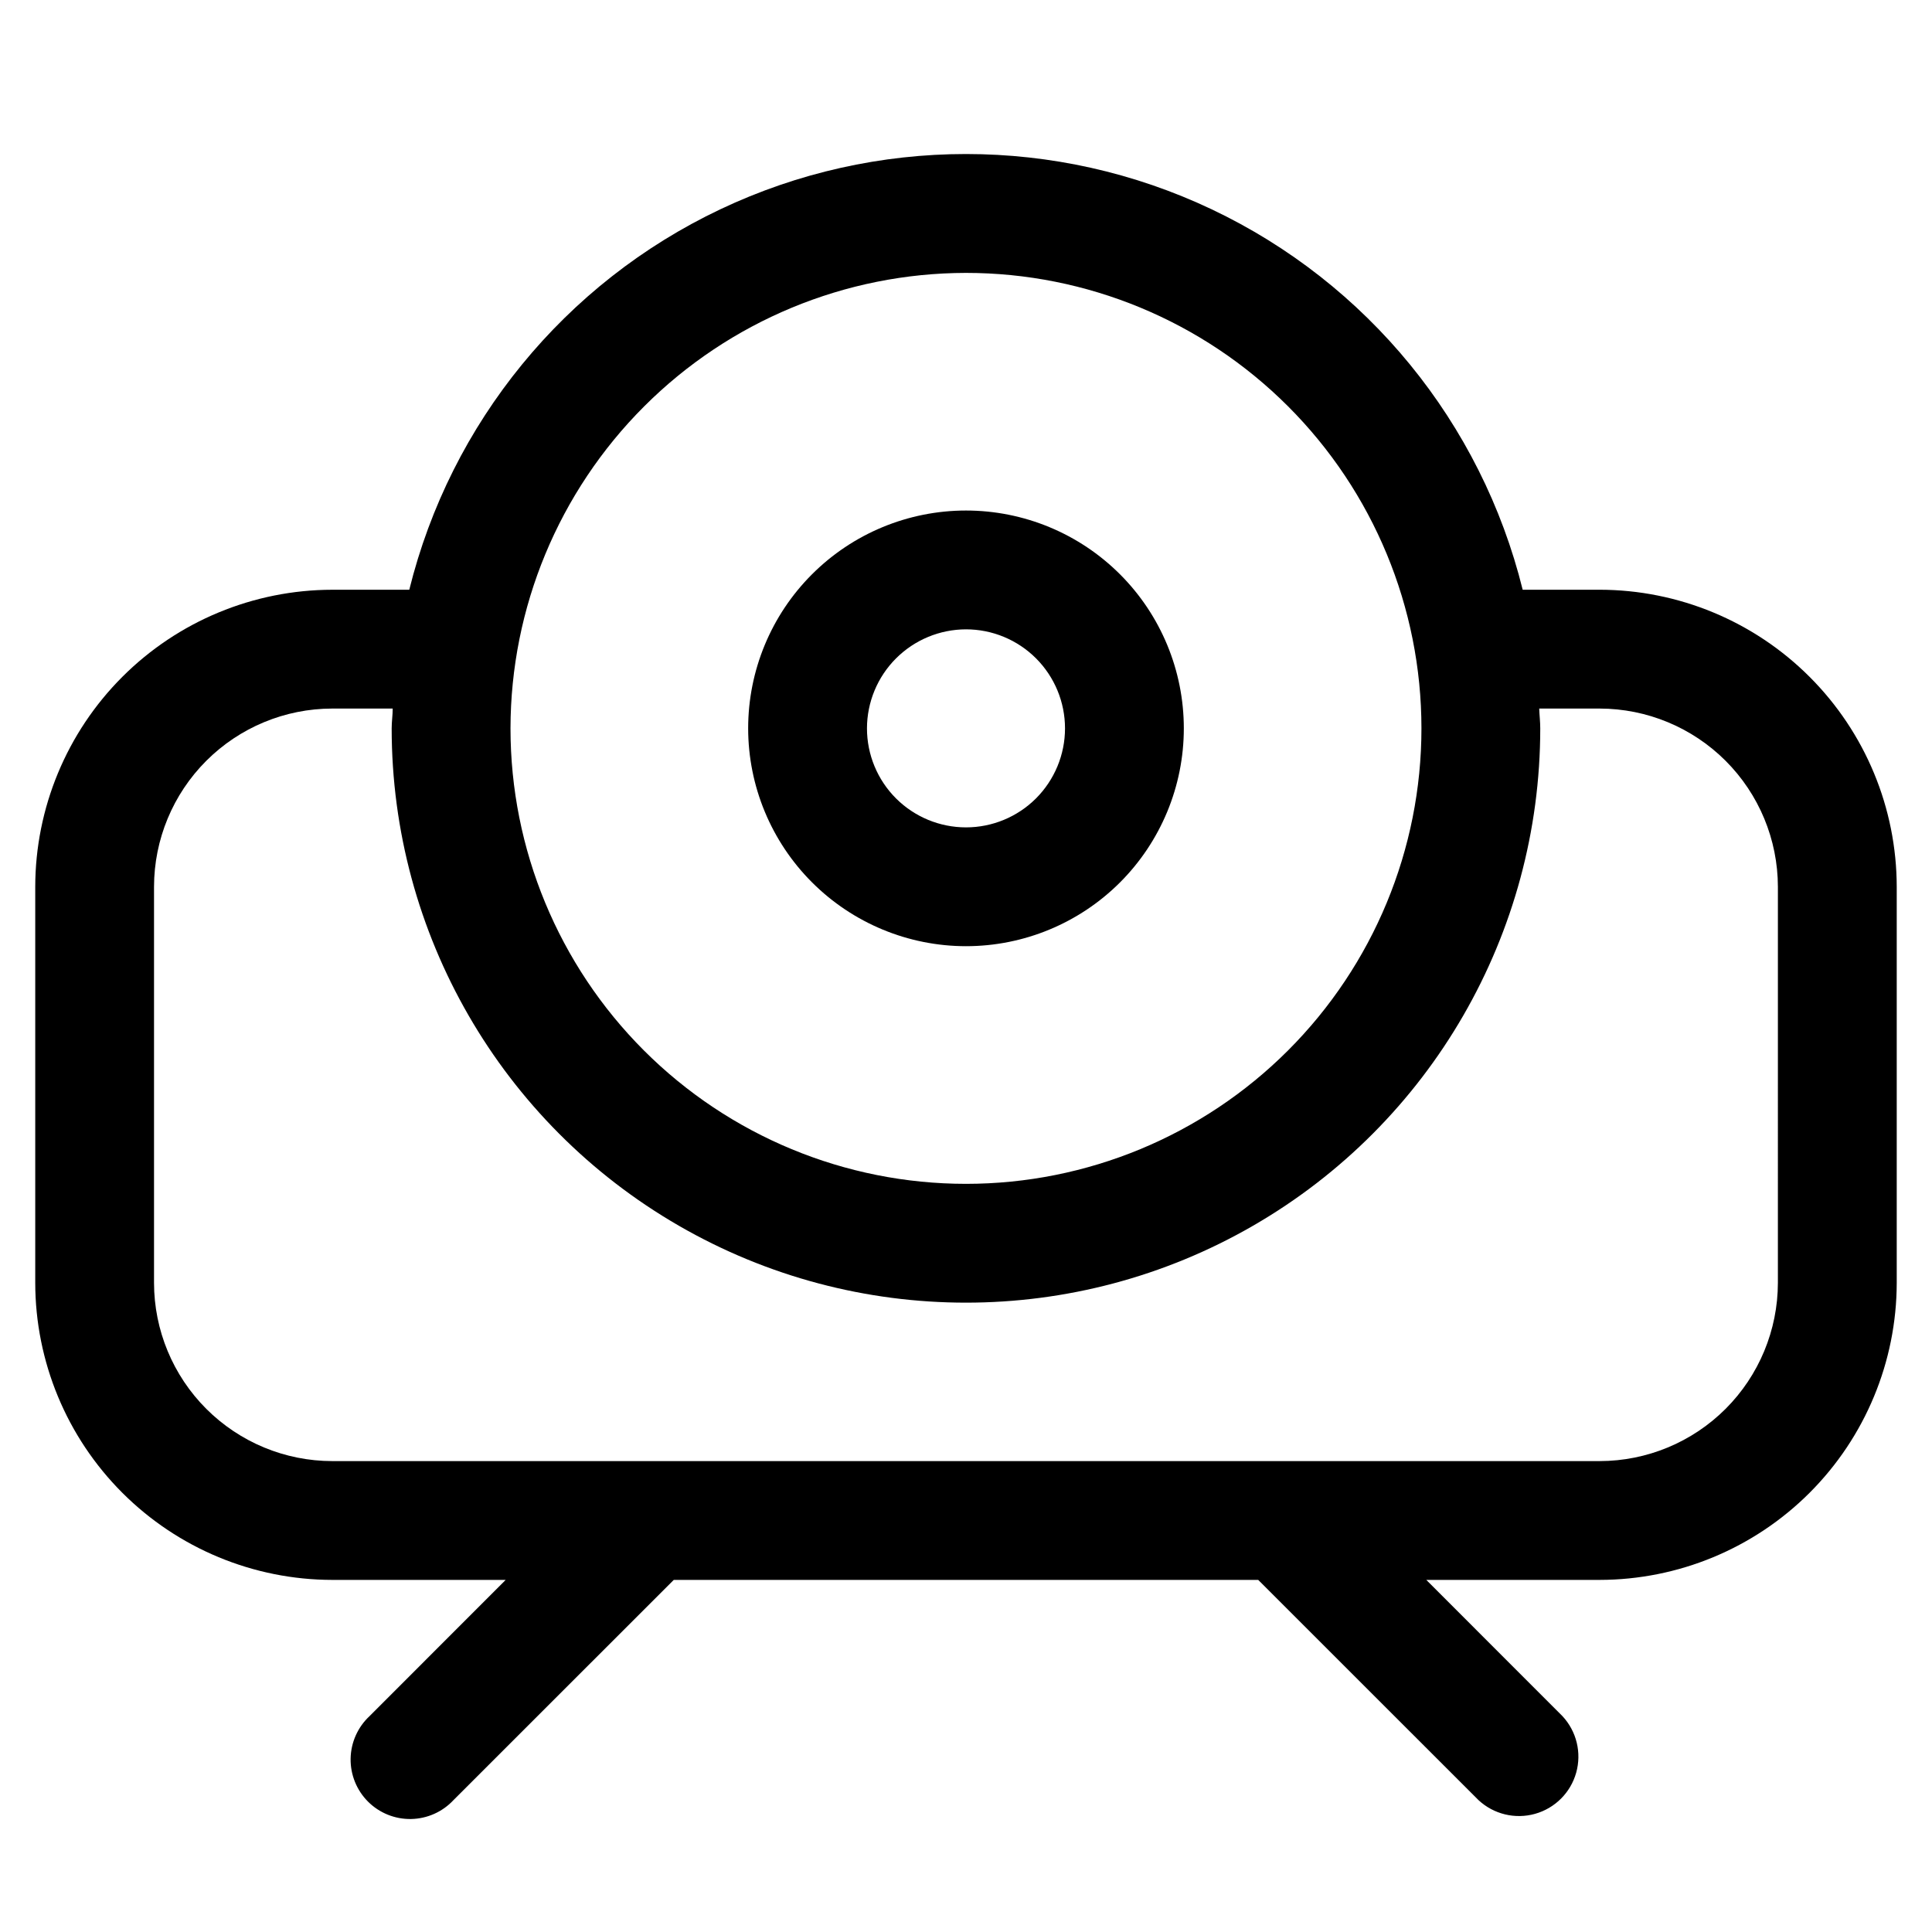
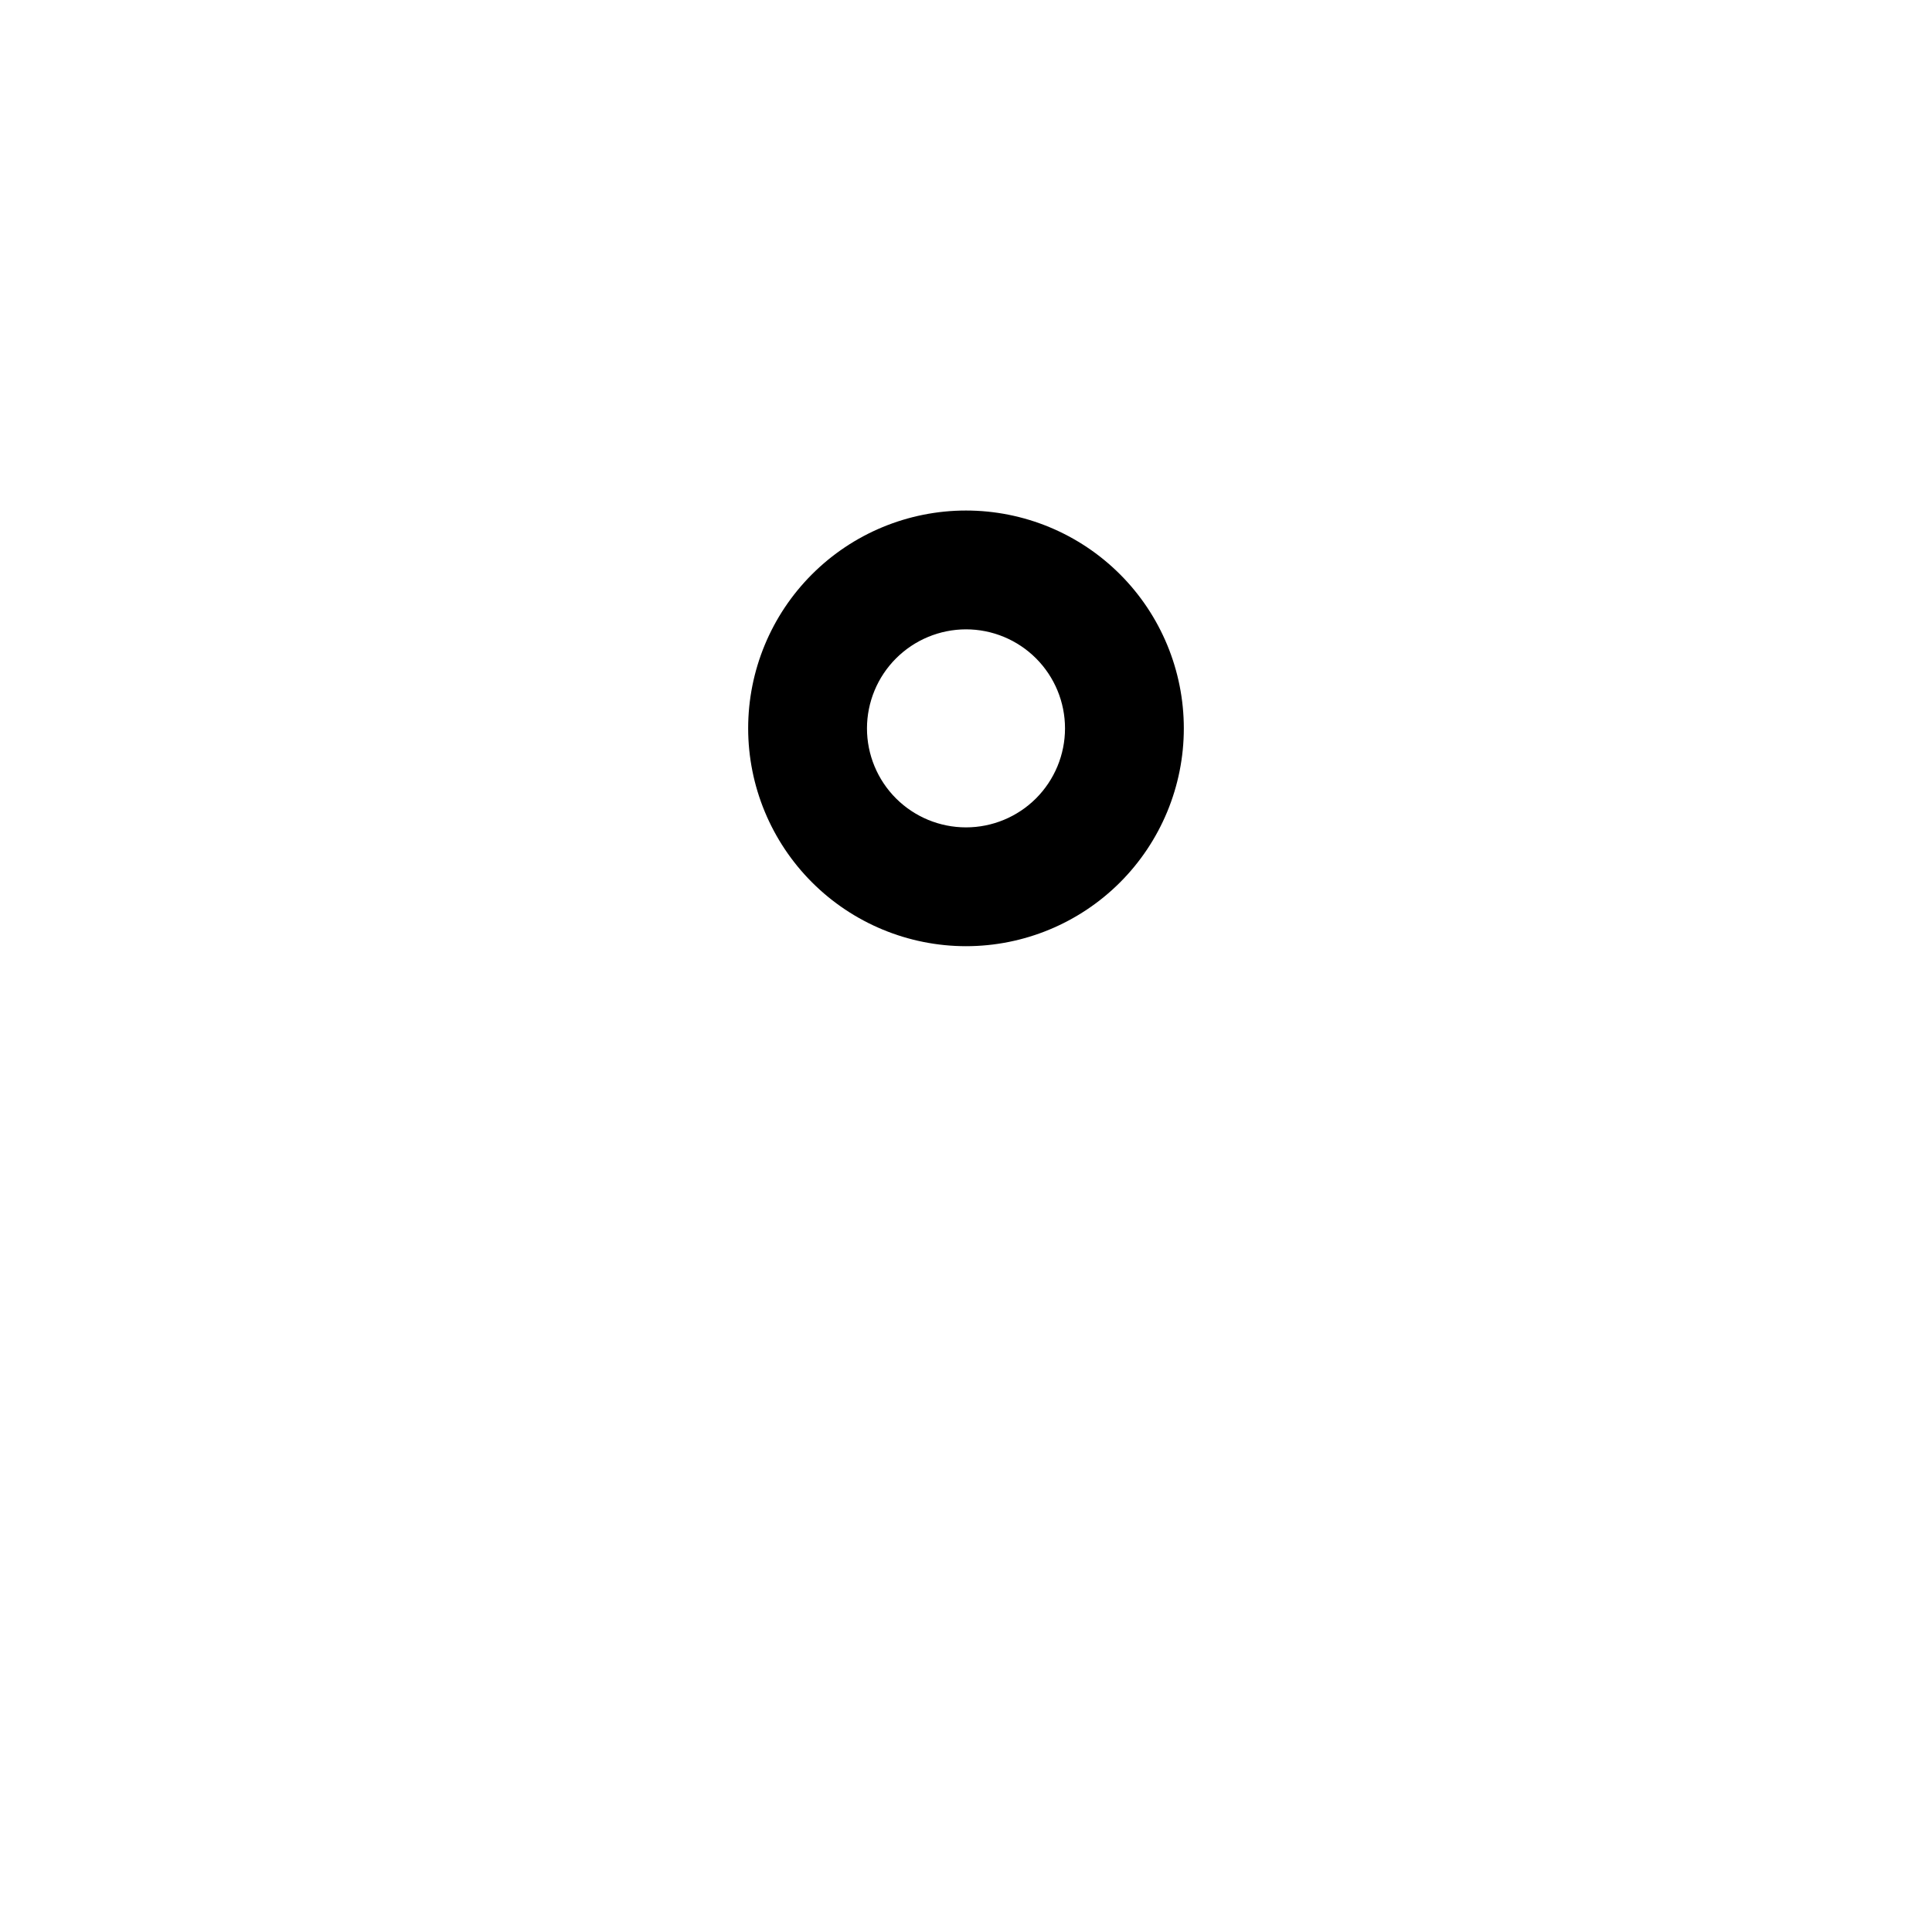
<svg xmlns="http://www.w3.org/2000/svg" fill="#000000" width="800px" height="800px" version="1.1" viewBox="144 144 512 512">
  <g>
-     <path d="m567.93 300.29h-20.402c-10.957-44.27-41.211-81.281-82.422-100.82-41.207-19.535-89.012-19.535-130.22 0-41.207 19.539-71.465 56.551-82.422 100.82h-20.402c-20.871 0.023-40.883 8.324-55.641 23.082-14.758 14.758-23.059 34.77-23.082 55.641v104.96-0.004c0.023 20.871 8.324 40.883 23.082 55.641 14.758 14.758 34.77 23.059 55.641 23.082h45.949l-36.082 36.105c-3.125 2.914-4.934 6.969-5.012 11.242-0.074 4.269 1.59 8.391 4.609 11.41 3.023 3.019 7.141 4.684 11.41 4.609 4.273-0.078 8.332-1.883 11.242-5.008l58.379-58.359h154.88l58.379 58.359c4.019 3.742 9.699 5.121 14.988 3.637 5.289-1.484 9.422-5.617 10.902-10.902 1.484-5.289 0.105-10.969-3.637-14.988l-36.086-36.105h45.949c20.871-0.027 40.879-8.332 55.633-23.086 14.758-14.758 23.062-34.766 23.09-55.637v-104.96c-0.027-20.871-8.332-40.879-23.09-55.633-14.754-14.758-34.762-23.062-55.633-23.09zm-167.94-83.969h0.004c32.012 0 62.715 12.719 85.348 35.355 22.637 22.637 35.355 53.336 35.355 85.352 0 32.012-12.719 62.715-35.355 85.352-22.633 22.633-53.336 35.352-85.348 35.352-32.016 0-62.715-12.719-85.352-35.352-22.637-22.637-35.355-53.34-35.355-85.352 0.039-32.004 12.77-62.68 35.398-85.309s53.305-35.359 85.309-35.398zm215.17 267.65c-0.016 12.523-5 24.527-13.852 33.383-8.855 8.852-20.859 13.836-33.383 13.852h-335.87c-12.523-0.012-24.531-4.992-33.387-13.848-8.855-8.855-13.836-20.863-13.848-33.387v-104.96c0.012-12.523 4.992-24.531 13.848-33.387 8.855-8.855 20.863-13.836 33.387-13.848h16.016c0 1.762-0.273 3.484-0.273 5.246v0.004c0 54.371 29.008 104.61 76.098 131.8s105.11 27.188 152.19 0c47.09-27.188 76.098-77.43 76.098-131.8 0-1.762-0.211-3.484-0.273-5.246l16.016-0.004c12.523 0.016 24.527 5 33.383 13.852 8.852 8.855 13.836 20.859 13.852 33.383z" />
    <path d="m400 394.75c15.309 0 29.992-6.082 40.82-16.906 10.824-10.828 16.906-25.512 16.906-40.82 0-15.312-6.082-29.996-16.906-40.82-10.828-10.828-25.512-16.91-40.82-16.91-15.312 0-29.996 6.082-40.82 16.91-10.828 10.824-16.91 25.508-16.91 40.82 0.012 15.305 6.098 29.984 16.922 40.805 10.824 10.824 25.5 16.91 40.809 16.922zm0-83.969c6.957 0 13.633 2.766 18.555 7.688 4.918 4.922 7.684 11.594 7.684 18.555 0 6.957-2.766 13.633-7.684 18.555-4.922 4.918-11.598 7.684-18.555 7.684-6.961 0-13.637-2.766-18.555-7.684-4.922-4.922-7.688-11.598-7.688-18.555 0.012-6.957 2.781-13.625 7.699-18.543s11.586-7.688 18.543-7.699z" />
  </g>
</svg>